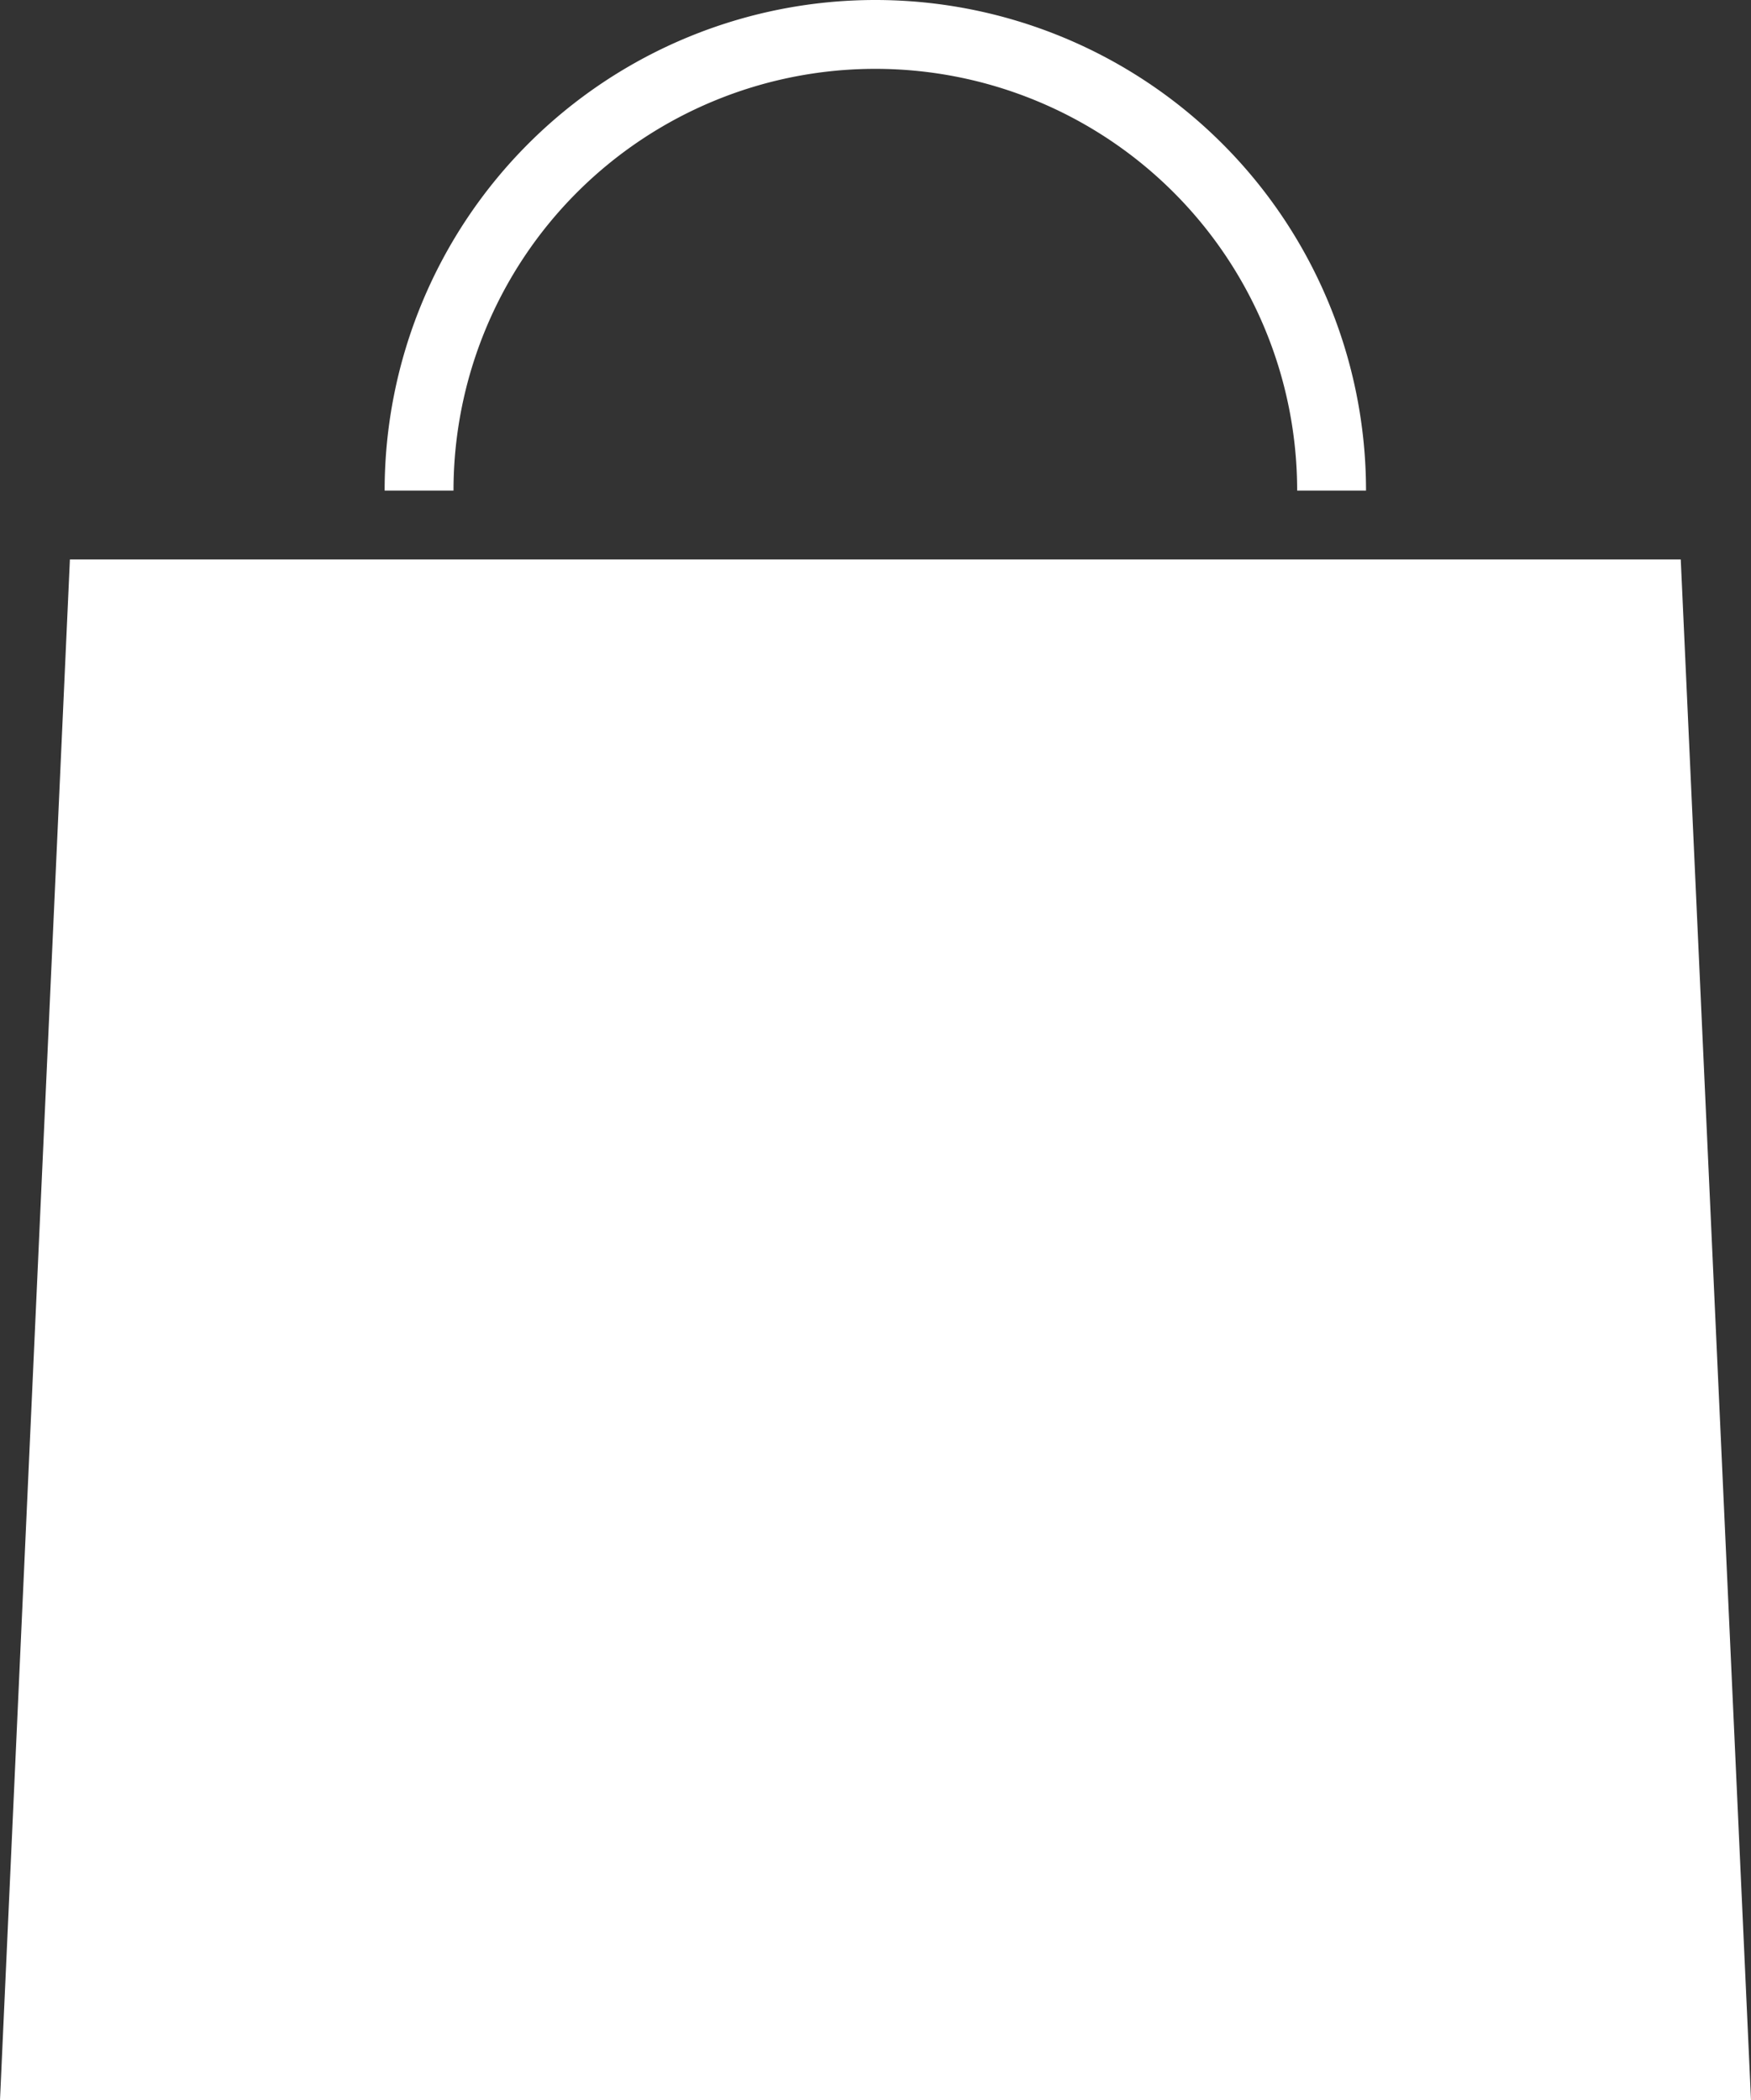
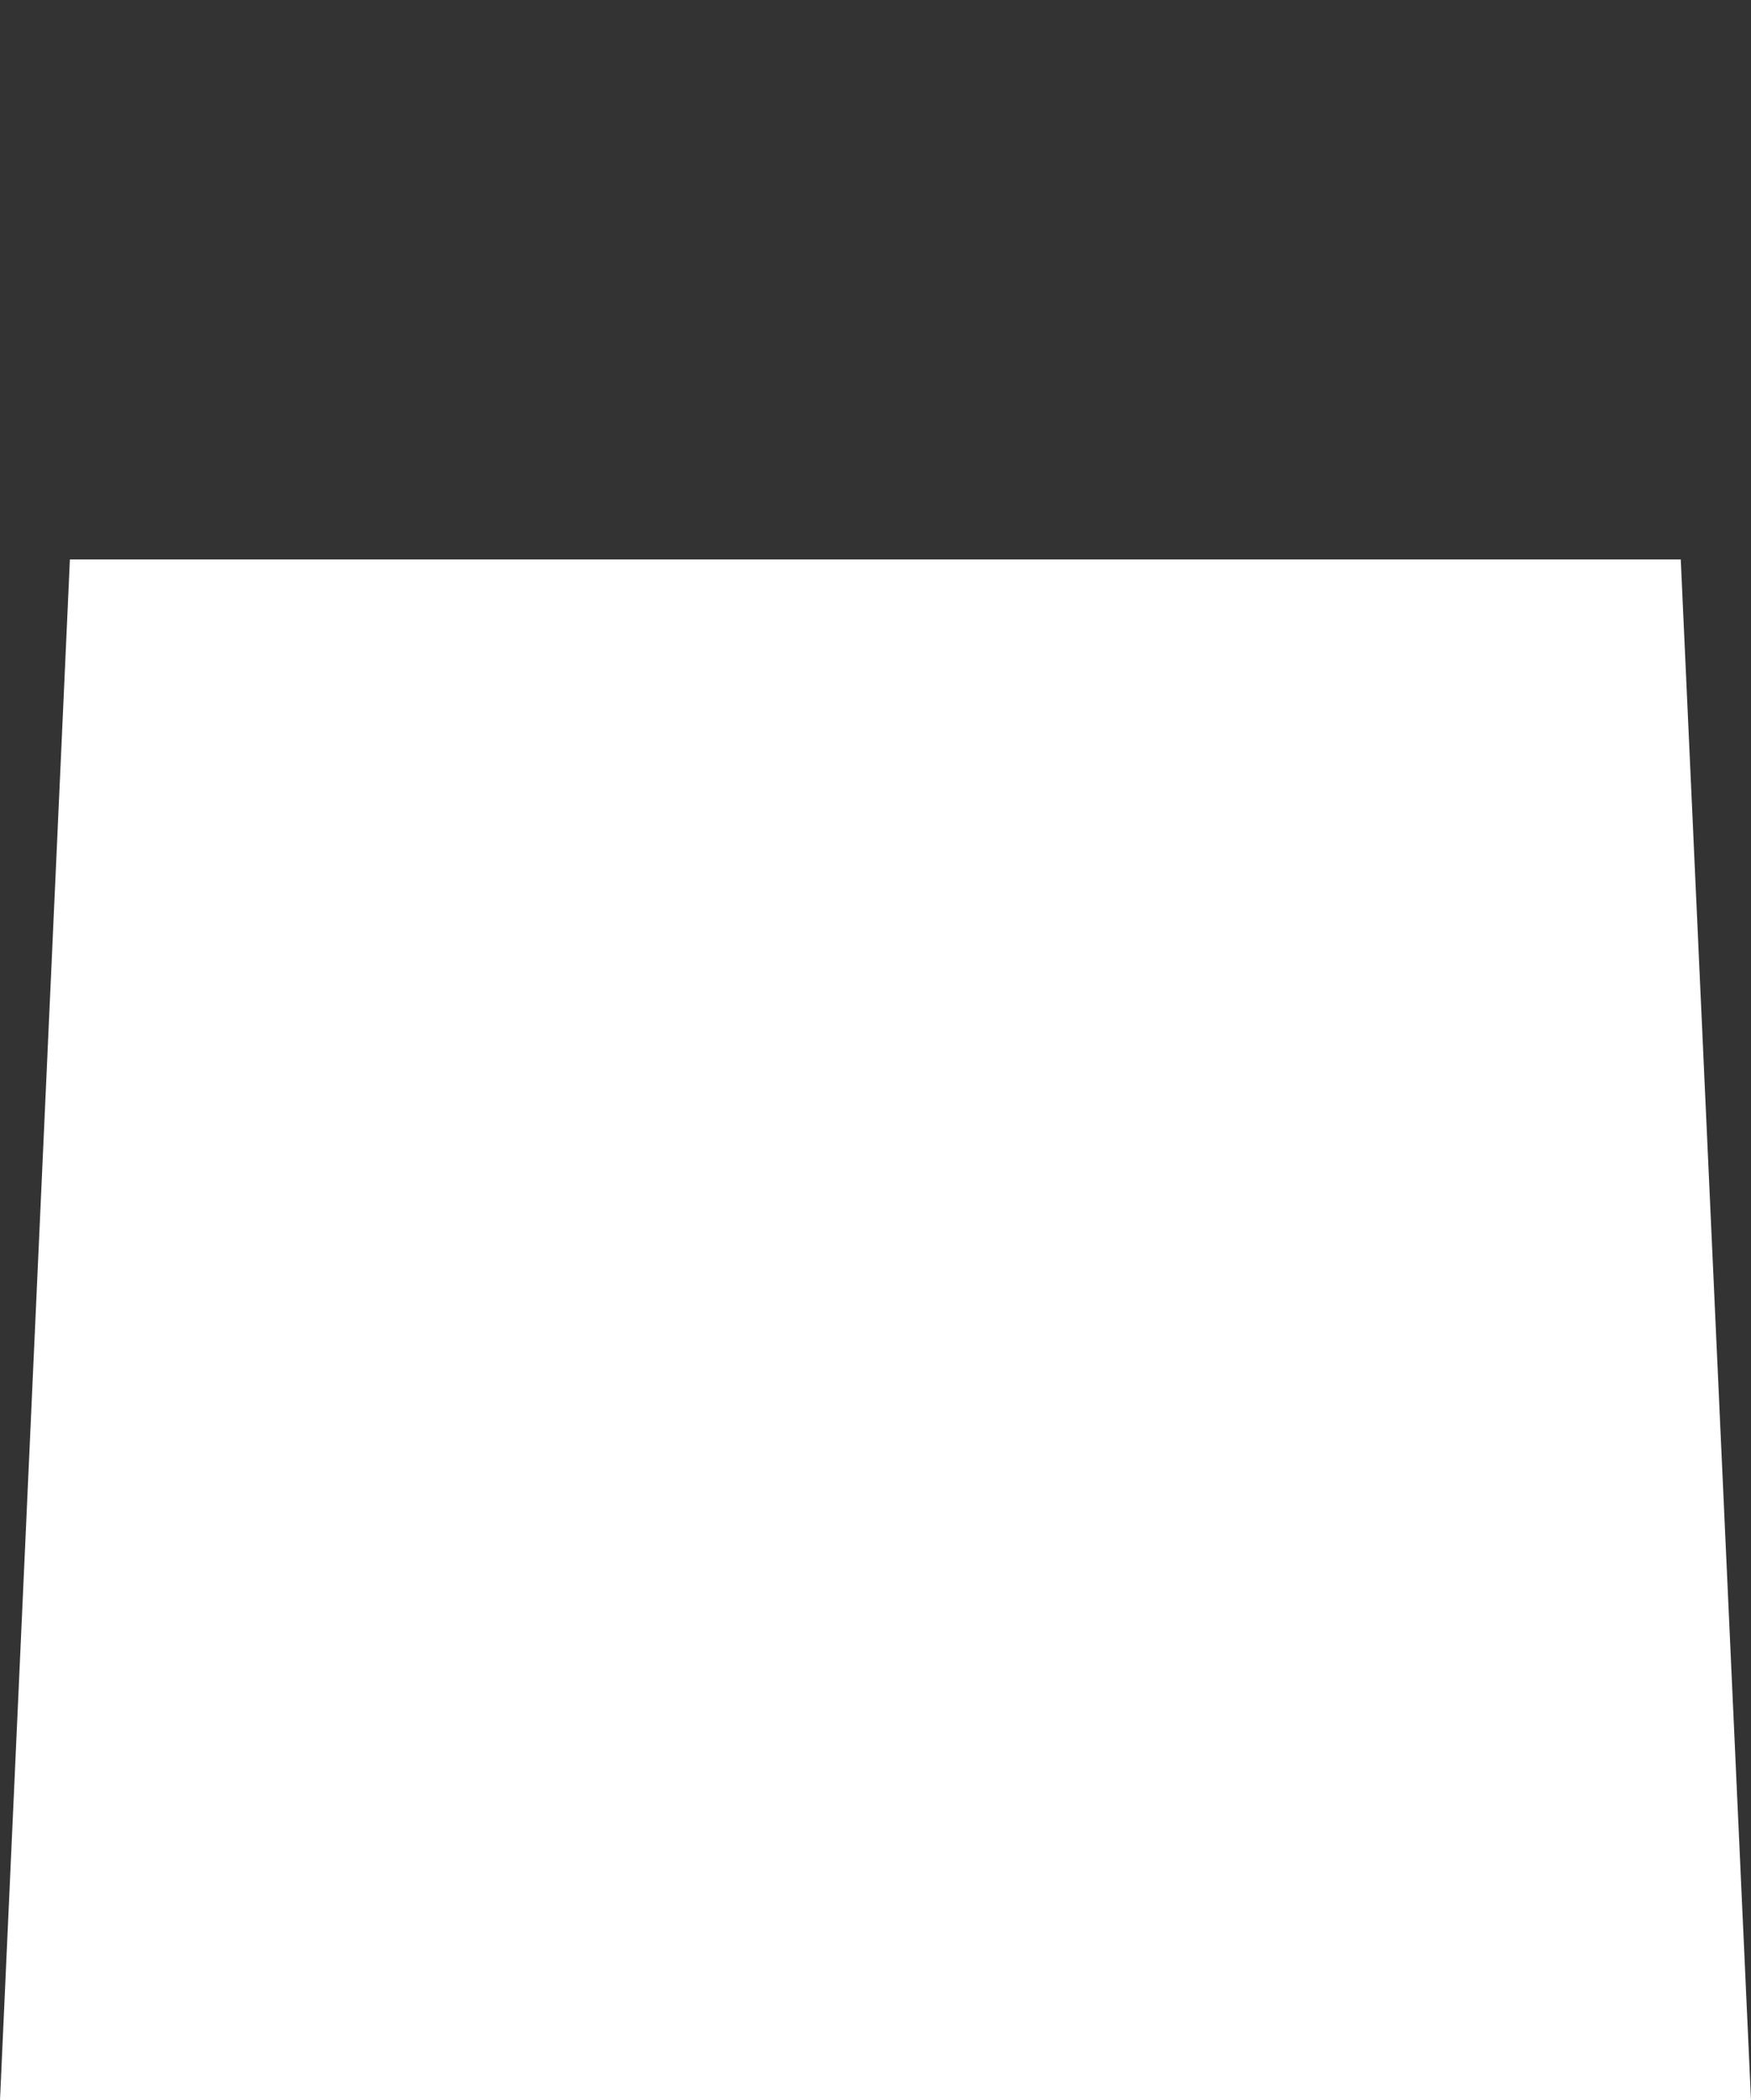
<svg xmlns="http://www.w3.org/2000/svg" viewBox="0 0 50.85 61">
  <rect x="0" y="0" width="50.85" height="61" fill="#333333" stroke="none" />
  <defs>
    <style>.cls-1{fill:#fff;}.cls-2{fill:none;stroke:#fff;stroke-miterlimit:10;stroke-width:2px;}</style>
  </defs>
  <title>full_bag</title>
  <g id="Layer_2" data-name="Layer 2">
    <g id="Layer_1-2" data-name="Layer 1">
      <polygon class="cls-1" points="50.85 61 0 61 2.03 16.25 48.81 16.25 50.85 61" />
-       <path class="cls-2" d="M12.17,14.25a13.25,13.25,0,0,1,26.5,0" />
    </g>
  </g>
</svg>